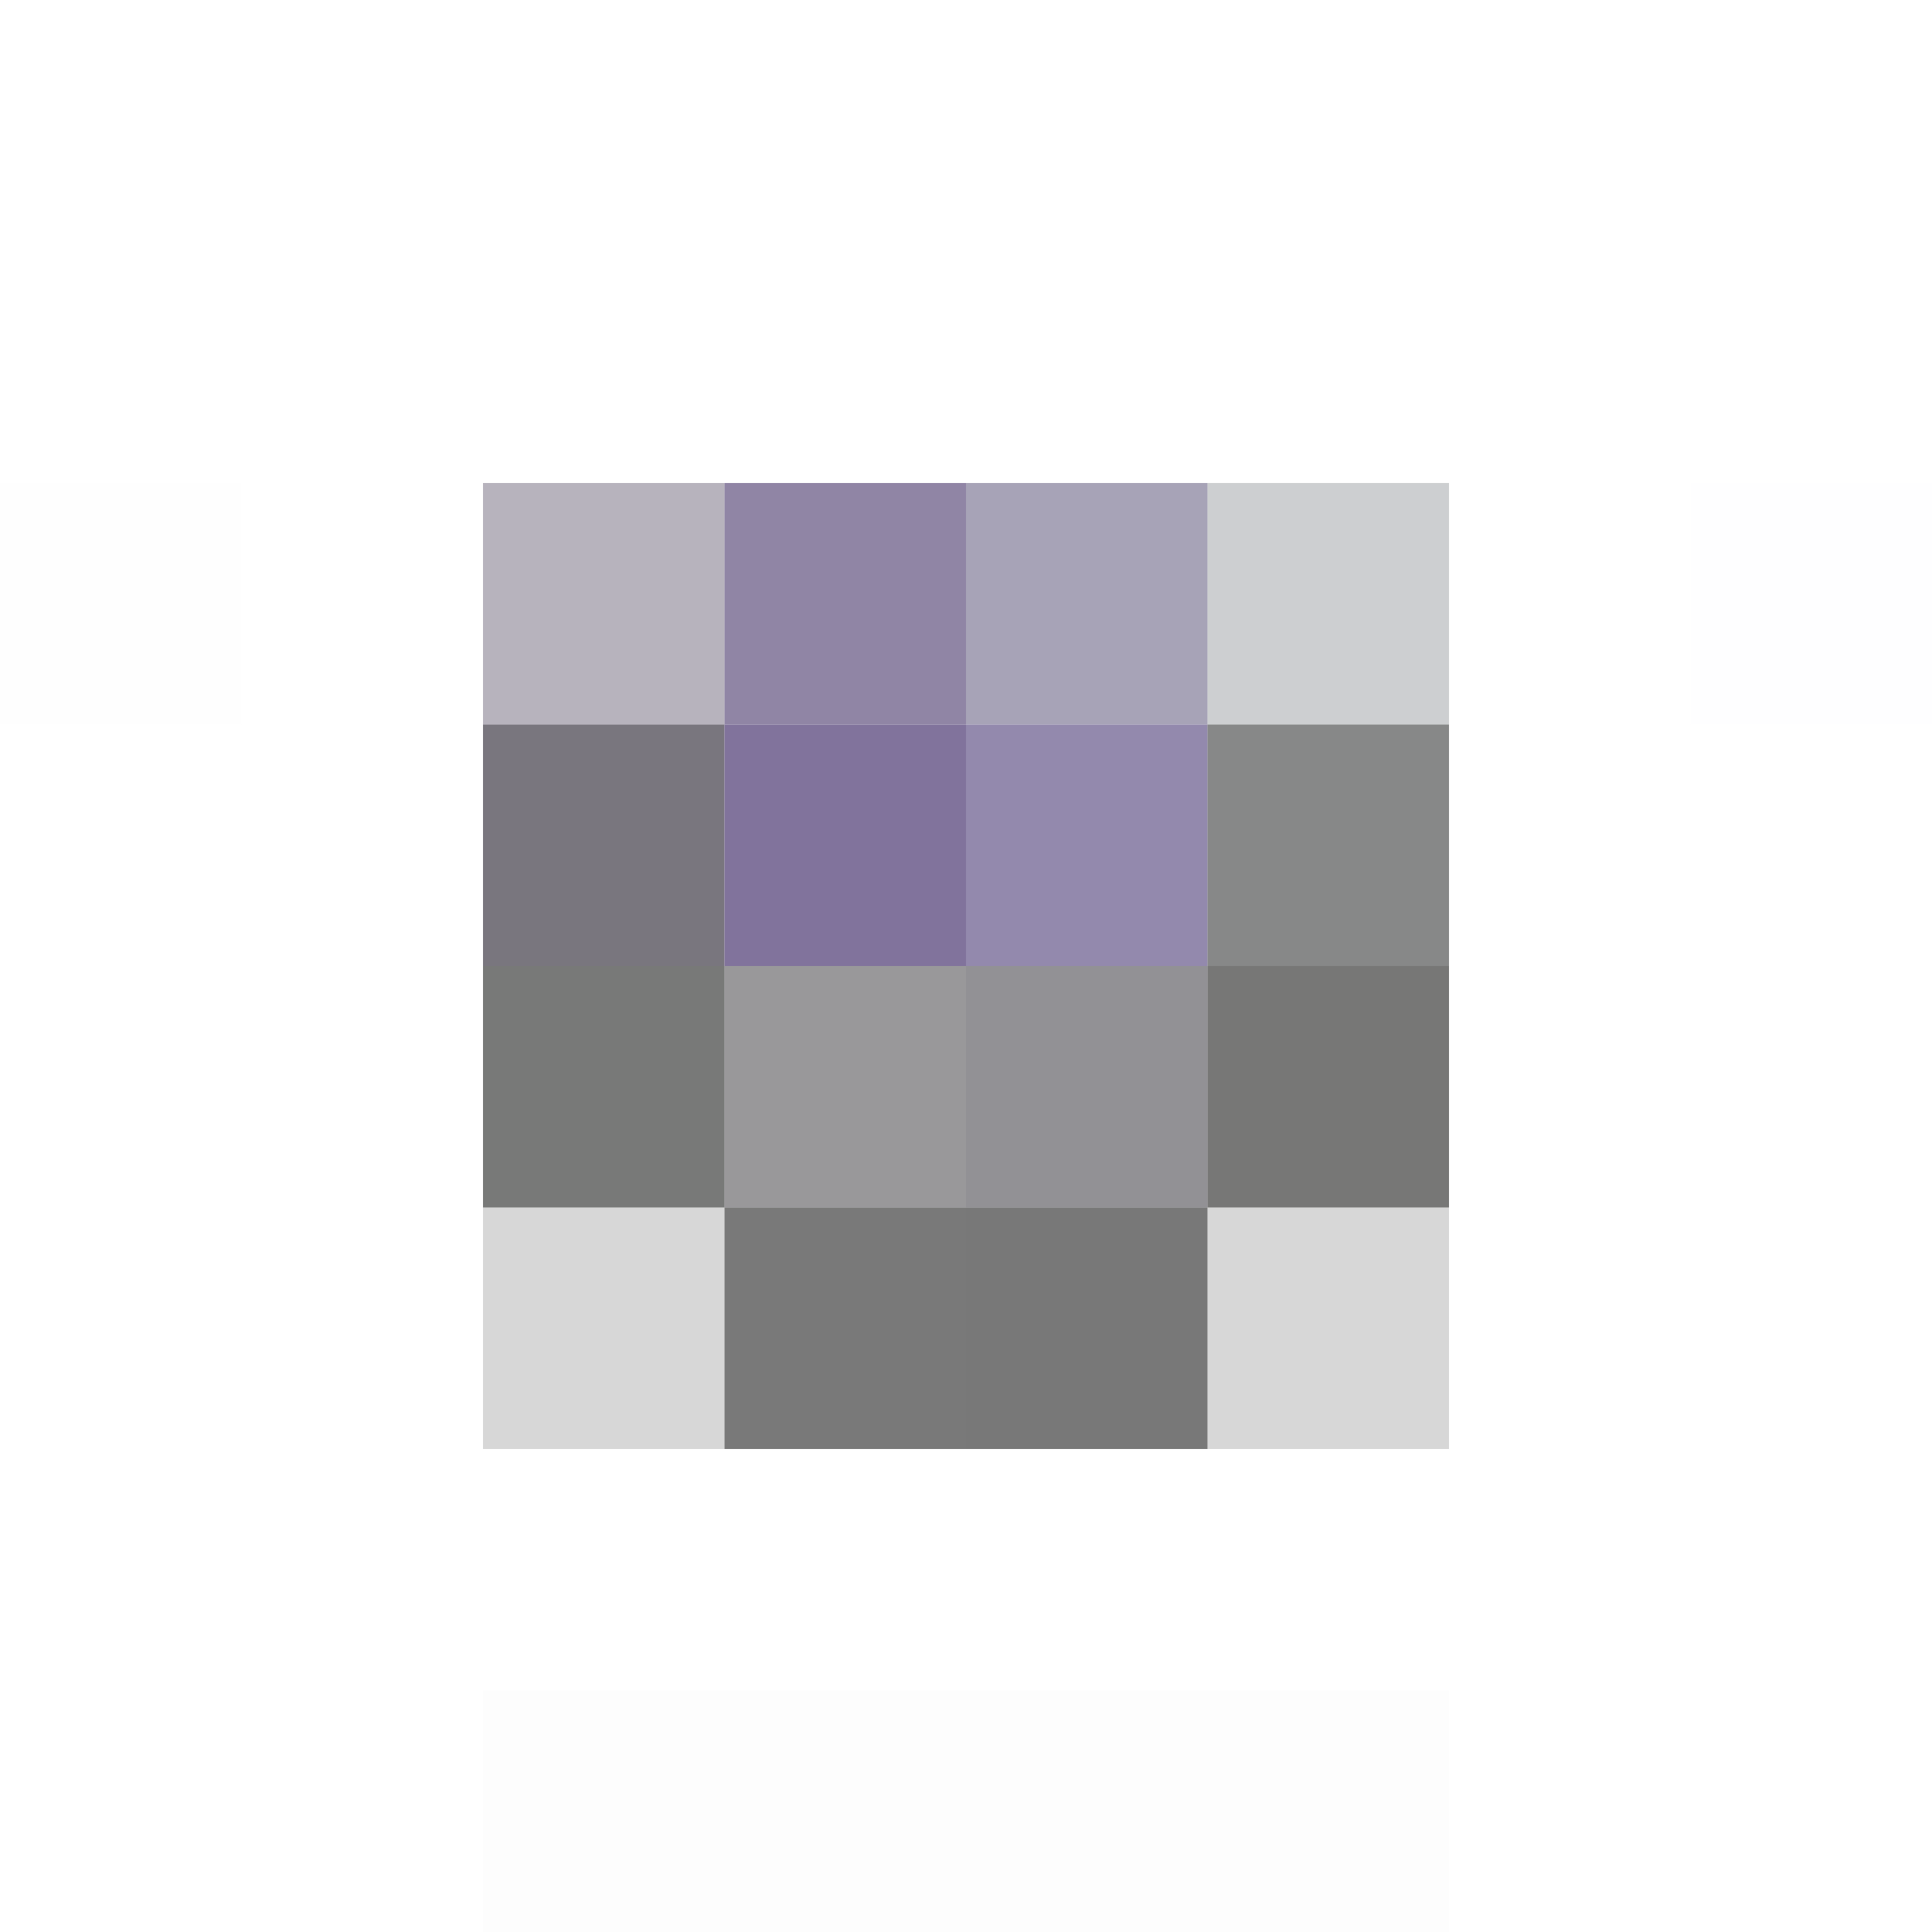
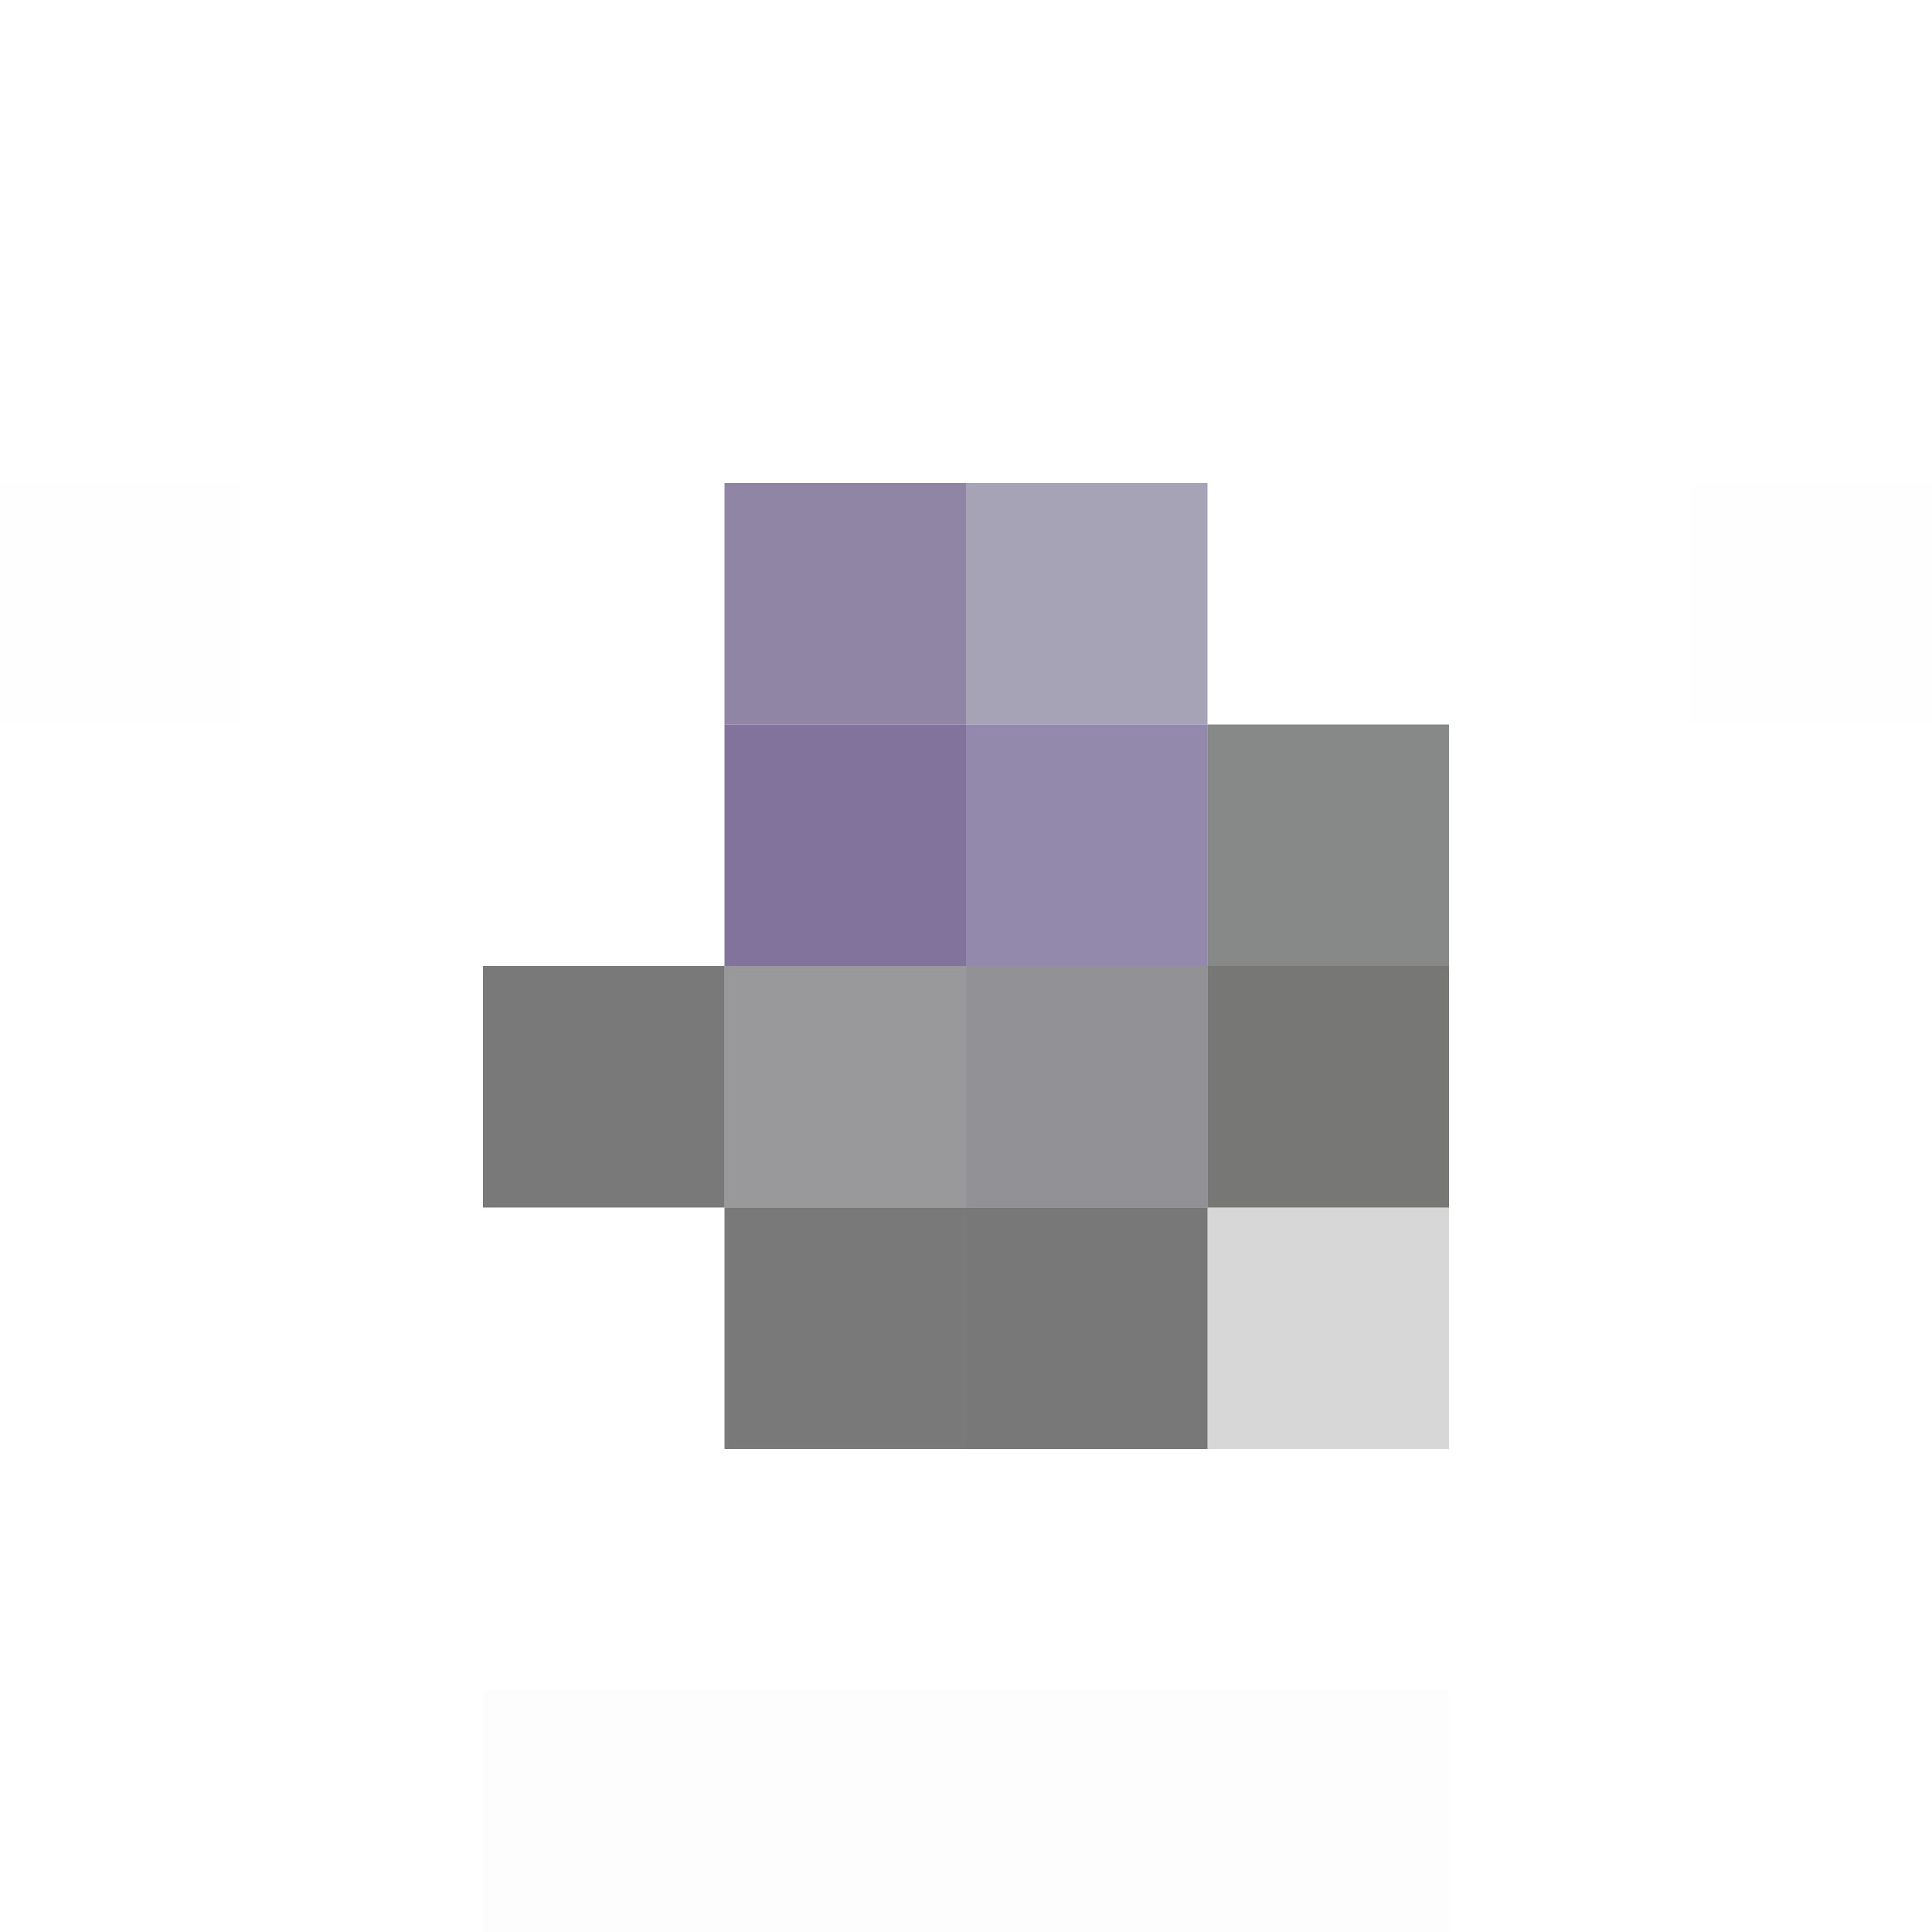
<svg xmlns="http://www.w3.org/2000/svg" width="200" height="200">
  <g filter="blur(12px)">
    <path fill="rgba(127,127,127,0.01)" d="M-25 50h50v25h-50z" />
-     <path fill="rgba(57,46,74,0.36)" d="M50 50h25v25H50z" />
    <path fill="rgba(102,87,131,0.72)" d="M75 50h25v25H75z" />
    <path fill="rgba(133,128,155,0.72)" d="M100 50h25v25h-25z" />
-     <path fill="rgba(120,126,131,0.37)" d="M125 50h25v25h-25z" />
    <path fill="rgba(127,127,255,0.01)" d="M175 50h50v25h-50z" />
-     <path fill="rgba(46,41,54,0.64)" d="M50 75h25v25H50z" />
    <path fill="rgba(121,107,150,0.94)" d="M75 75h25v25H75z" />
    <path fill="rgba(142,132,169,0.95)" d="M100 75h25v25h-25z" />
    <path fill="rgba(71,73,73,0.65)" d="M125 75h25v25h-25z" />
    <path fill="rgba(31,33,30,0.60)" d="M50 100h25v25H50z" />
    <path fill="rgba(20,18,23,0.43)" d="M75 100h25v25H75z" />
    <path fill="rgba(15,13,20,0.45)" d="M100 100h25v25h-25z" />
    <path fill="rgba(27,27,25,0.59)" d="M125 100h25v25h-25z" />
-     <path fill="rgba(23,23,23,0.17)" d="M50 125h25v25H50z" />
    <path fill="rgba(30,30,30,0.59)" d="M75 125h25v25H75z" />
    <path fill="rgba(31,31,30,0.60)" d="M100 125h25v25h-25z" />
    <path fill="rgba(23,23,23,0.17)" d="M125 125h25v25h-25z" />
    <path fill="rgba(0,0,0,0.01)" d="M50 175h25v50H50zm25 0h25v50H75zm25 0h25v50h-25zm25 0h25v50h-25z" />
  </g>
</svg>